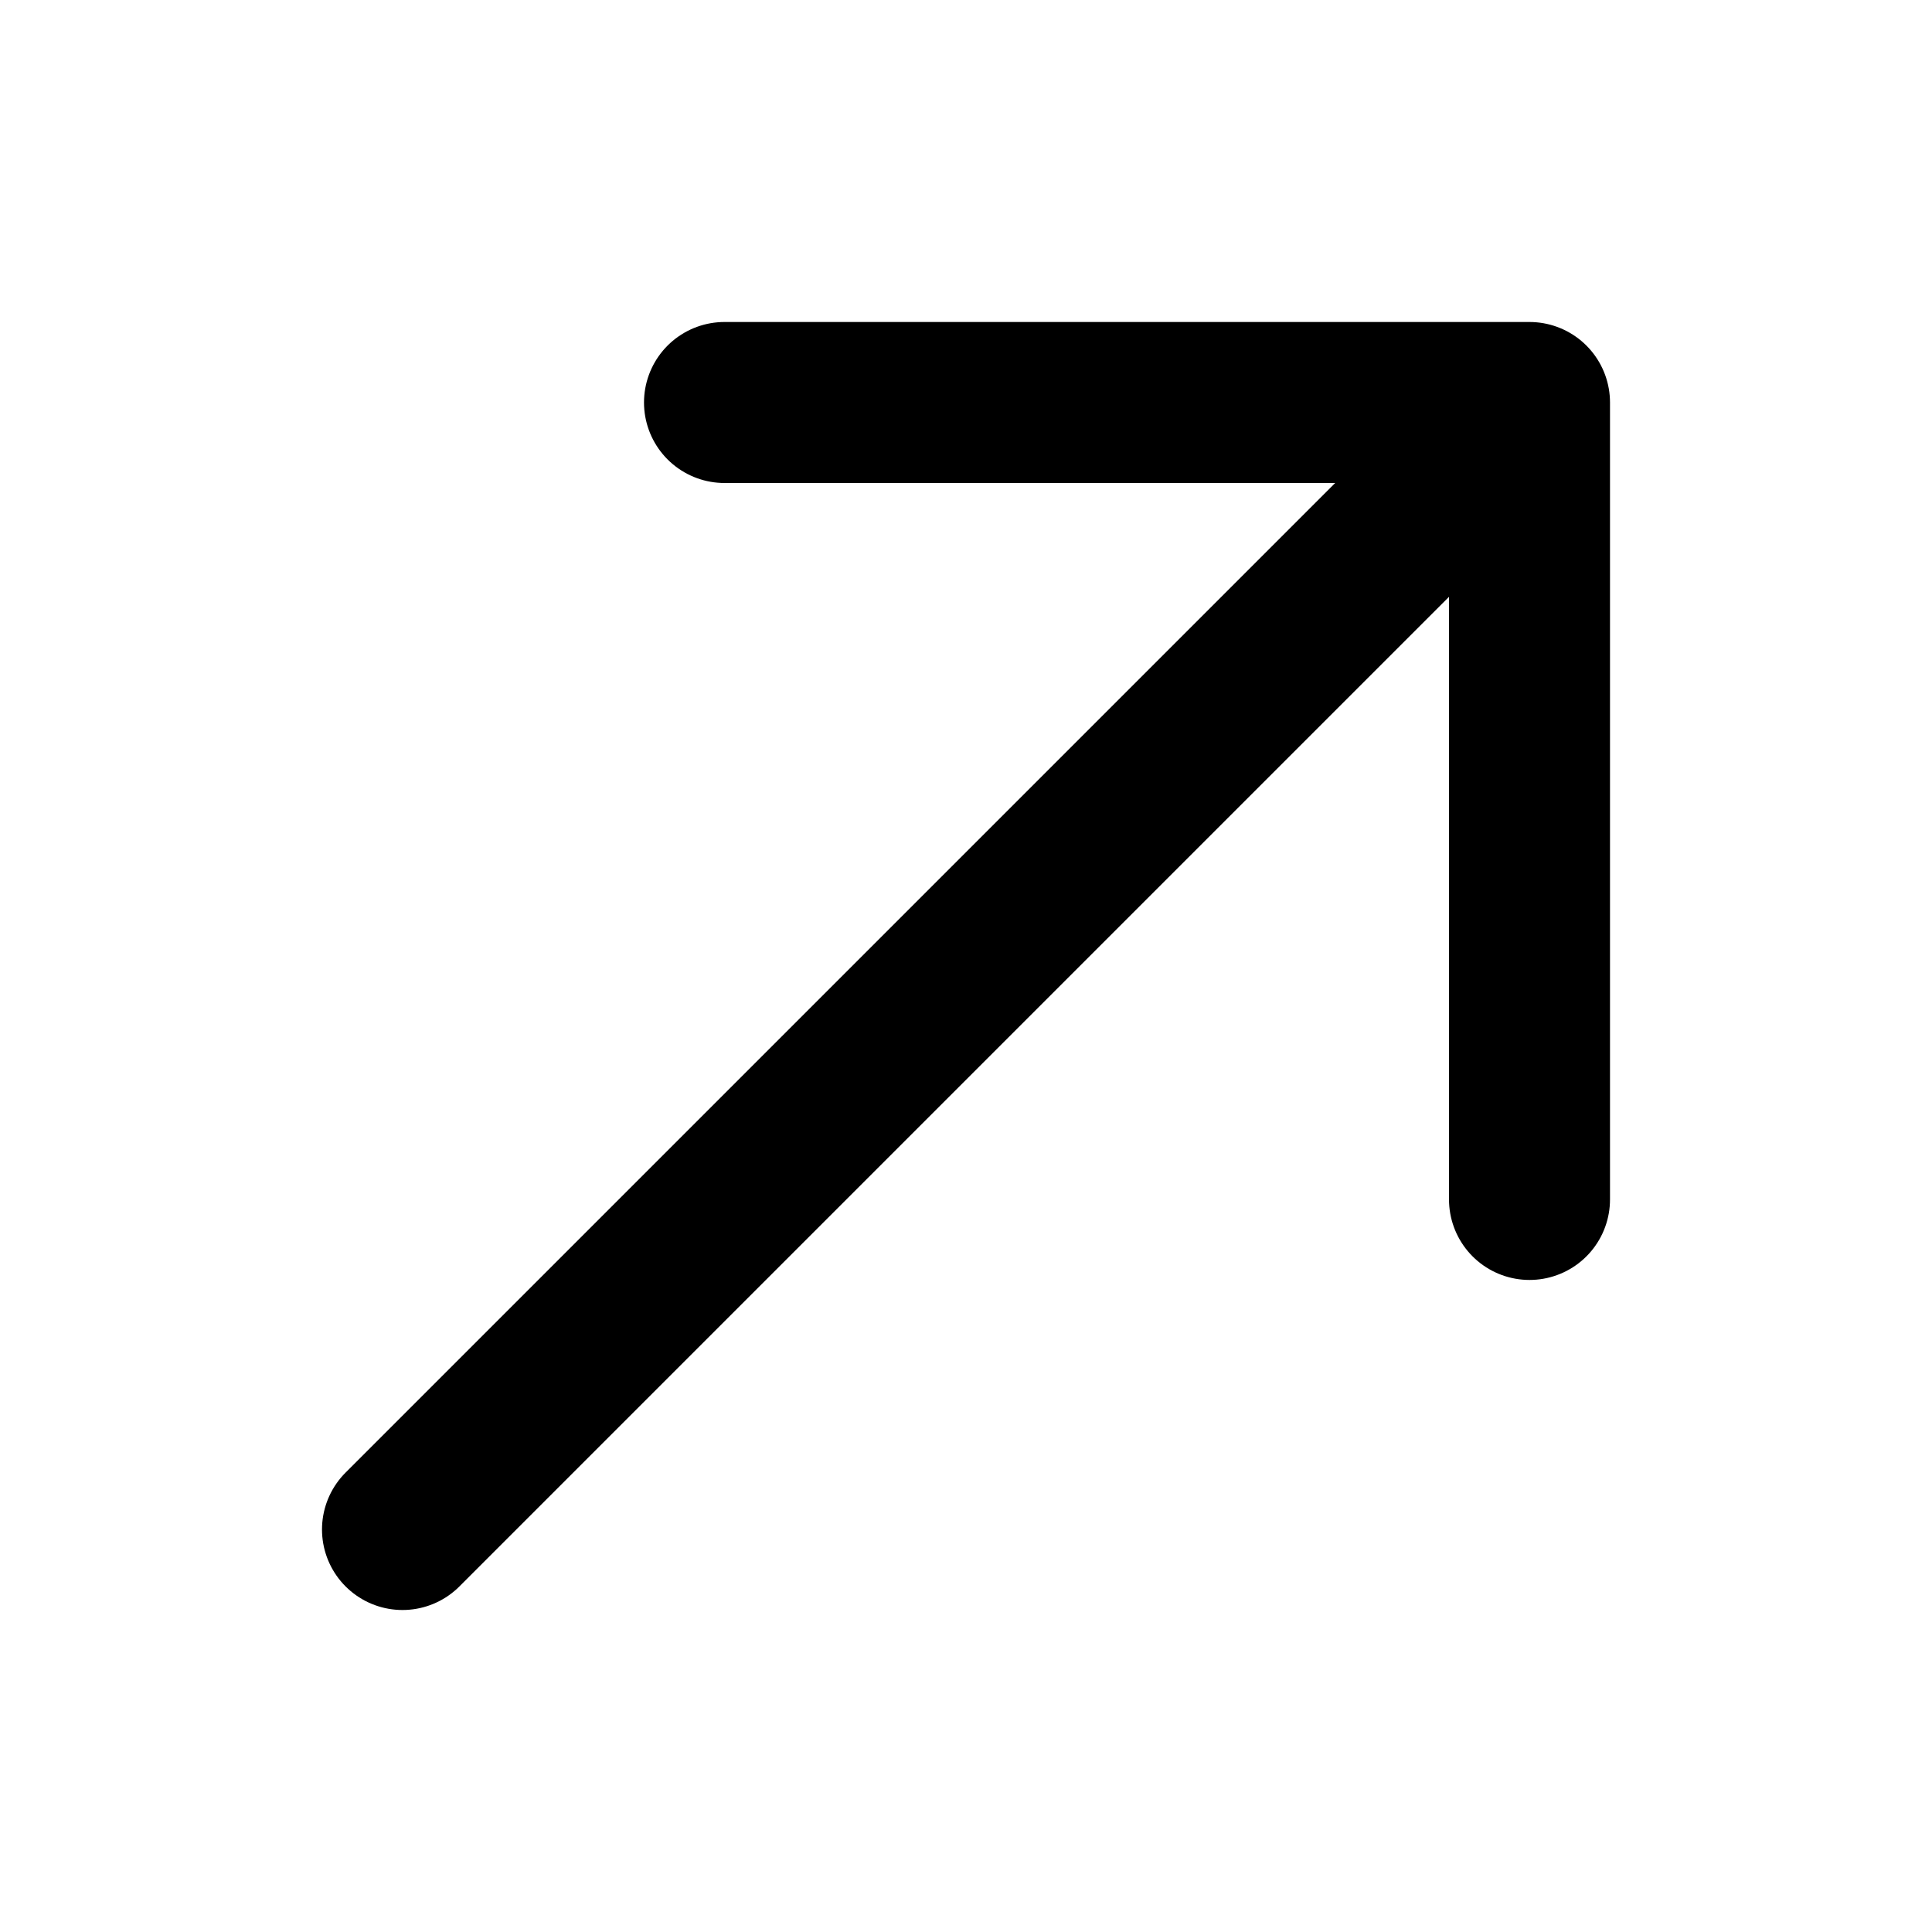
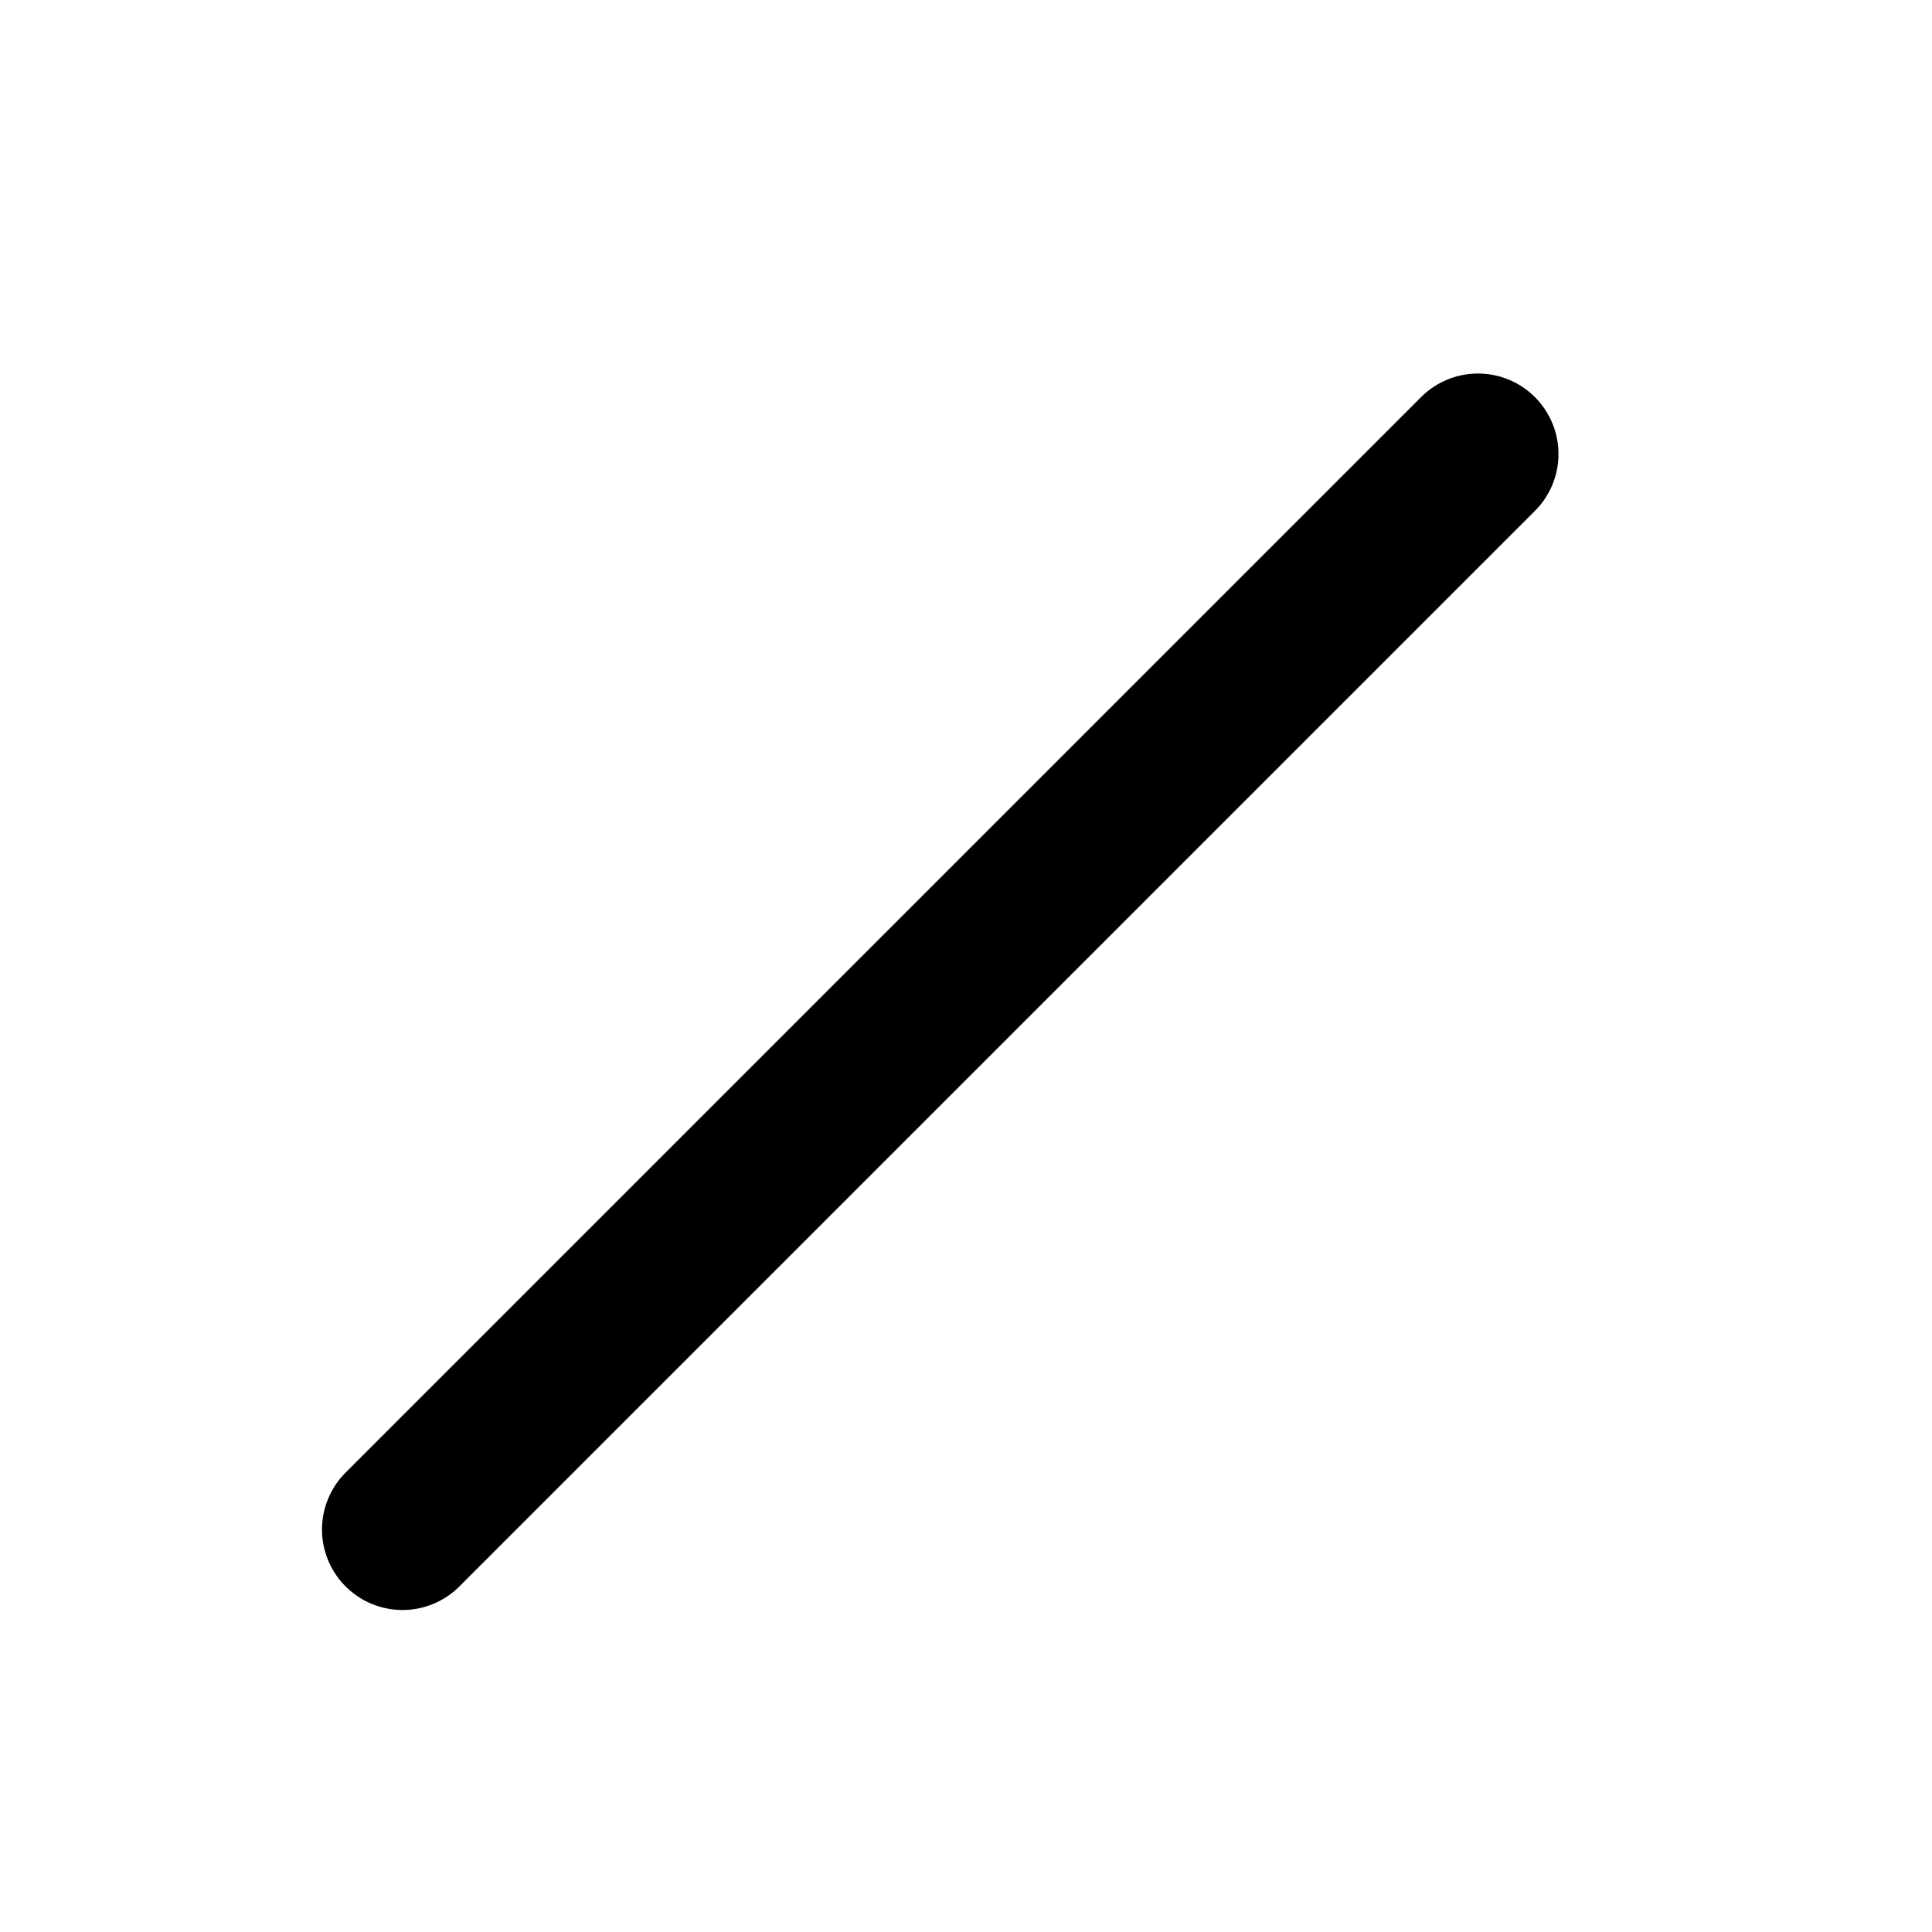
<svg xmlns="http://www.w3.org/2000/svg" fill="#000000" width="800px" height="800px" viewBox="0 0 24 24" id="up-right" data-name="Flat Line" class="icon flat-line">
  <line id="primary" x1="18.36" y1="5.64" x2="5" y2="19" style="fill: none; stroke: rgb(0, 0, 0); stroke-linecap: round; stroke-linejoin: round; stroke-width: 2;" />
-   <polyline id="primary-2" data-name="primary" points="9 5 19 5 19 14.9" style="fill: none; stroke: rgb(0, 0, 0); stroke-linecap: round; stroke-linejoin: round; stroke-width: 2;" />
</svg>